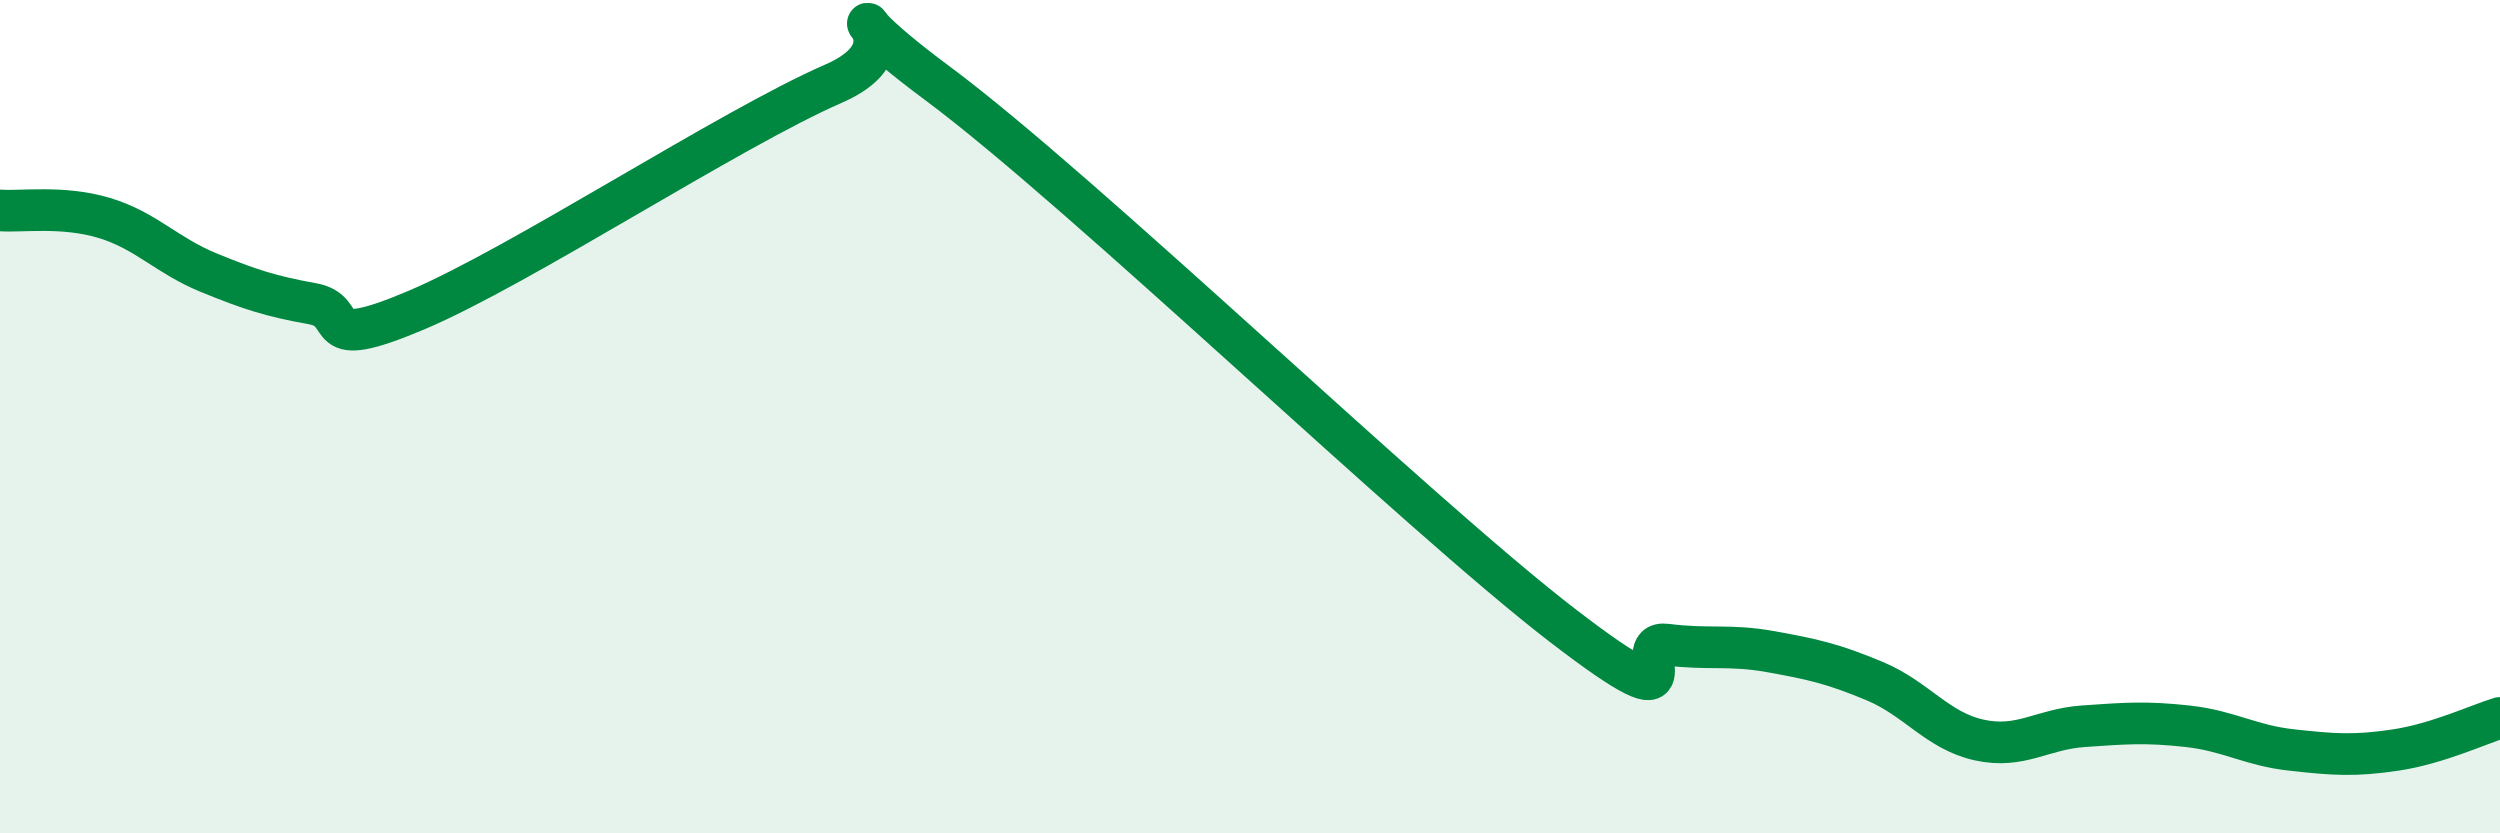
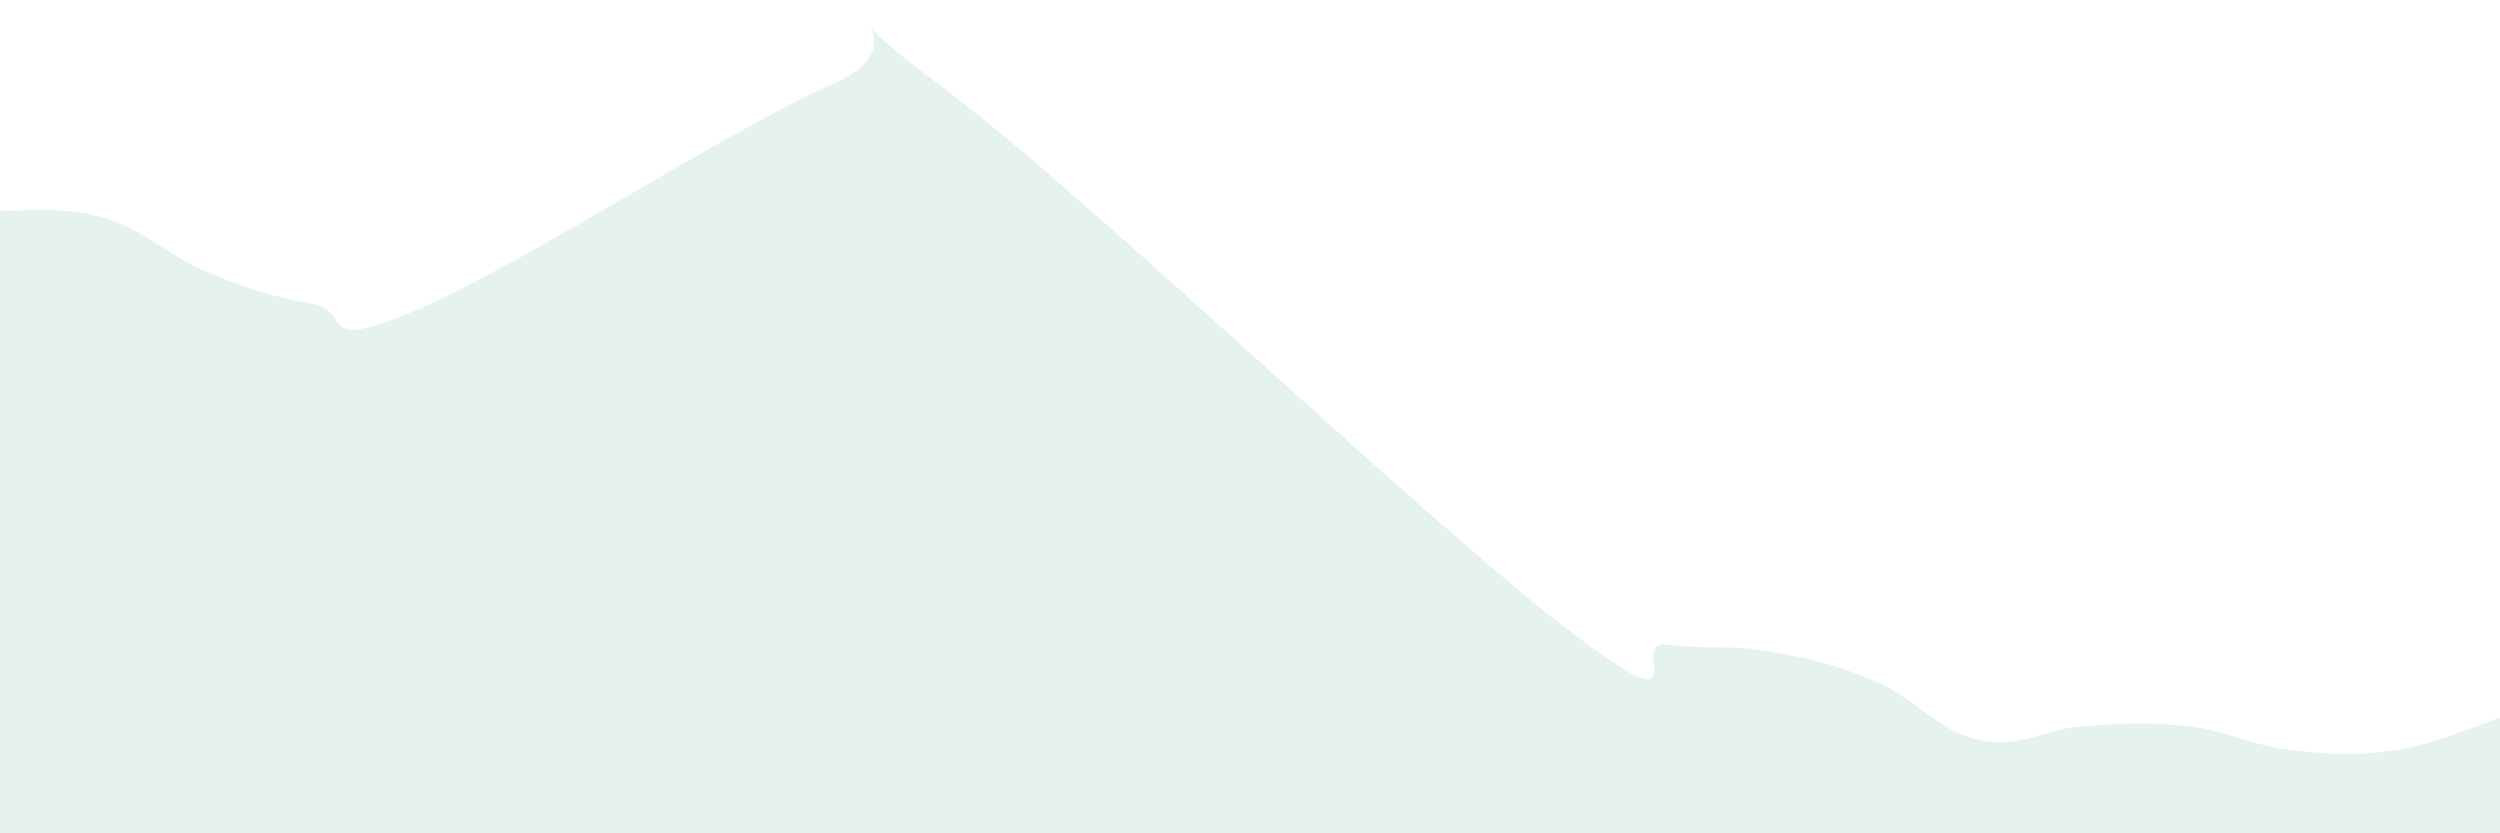
<svg xmlns="http://www.w3.org/2000/svg" width="60" height="20" viewBox="0 0 60 20">
  <path d="M 0,5.05 C 0.5,5.09 1.5,4.93 2.5,5.23 C 3.5,5.53 4,6.13 5,6.54 C 6,6.95 6.5,7.11 7.5,7.29 C 8.5,7.47 7.5,8.5 10,7.44 C 12.5,6.38 17.5,3.1 20,2.01 C 22.5,0.92 19,-0.6 22.5,2 C 26,4.6 34,12.32 37.5,15.01 C 41,17.7 39,15.34 40,15.47 C 41,15.6 41.5,15.46 42.5,15.64 C 43.5,15.82 44,15.93 45,16.35 C 46,16.77 46.5,17.54 47.5,17.76 C 48.5,17.98 49,17.5 50,17.43 C 51,17.36 51.5,17.32 52.5,17.43 C 53.5,17.54 54,17.89 55,18 C 56,18.11 56.5,18.15 57.5,18 C 58.5,17.85 59.5,17.38 60,17.23L60 20L0 20Z" fill="#008740" opacity="0.1" stroke-linecap="round" stroke-linejoin="round" />
-   <path d="M 0,5.05 C 0.5,5.09 1.5,4.93 2.5,5.23 C 3.5,5.53 4,6.13 5,6.54 C 6,6.95 6.5,7.11 7.5,7.29 C 8.5,7.47 7.5,8.5 10,7.44 C 12.5,6.38 17.5,3.1 20,2.01 C 22.5,0.92 19,-0.6 22.5,2 C 26,4.6 34,12.32 37.5,15.01 C 41,17.7 39,15.34 40,15.47 C 41,15.6 41.5,15.46 42.5,15.64 C 43.5,15.82 44,15.93 45,16.35 C 46,16.77 46.5,17.54 47.5,17.76 C 48.5,17.98 49,17.5 50,17.43 C 51,17.36 51.5,17.32 52.5,17.43 C 53.5,17.54 54,17.89 55,18 C 56,18.11 56.5,18.15 57.5,18 C 58.5,17.85 59.5,17.38 60,17.23" stroke="#008740" stroke-width="1" fill="none" stroke-linecap="round" stroke-linejoin="round" />
</svg>